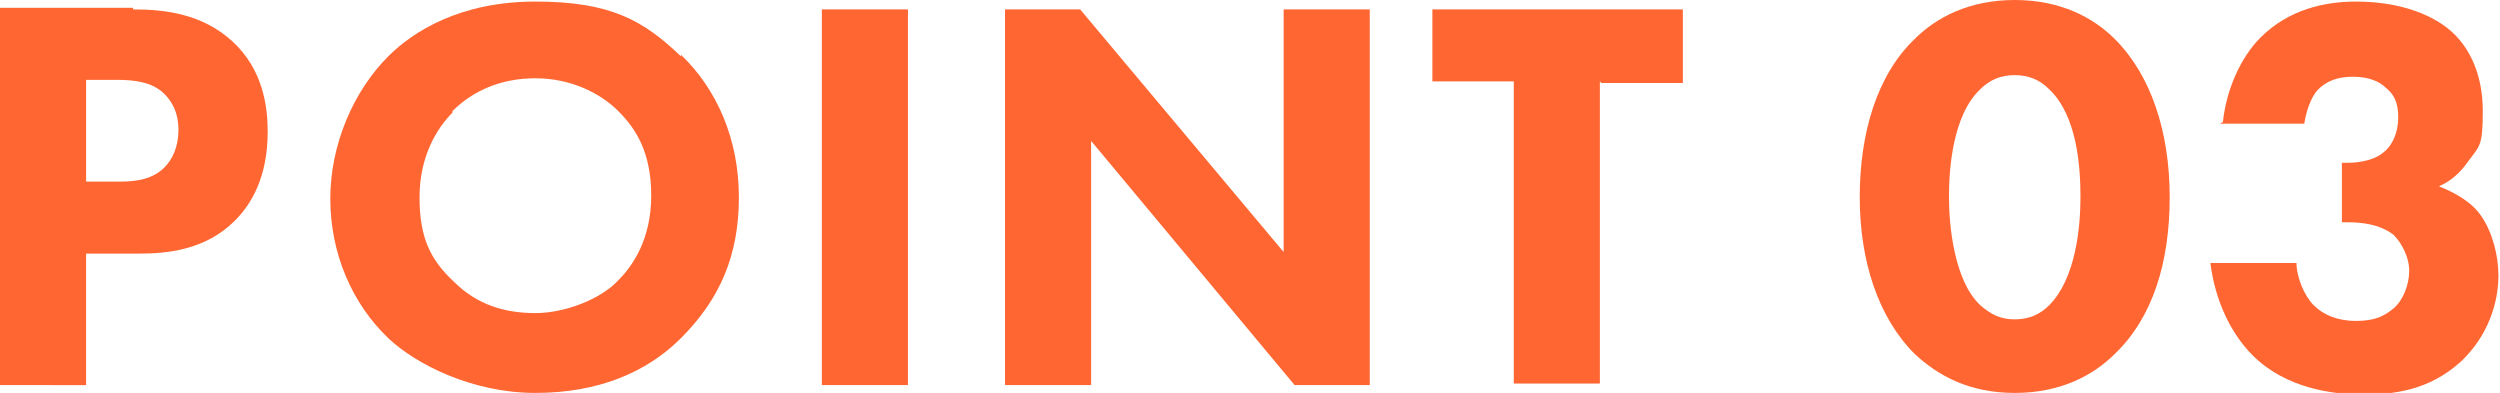
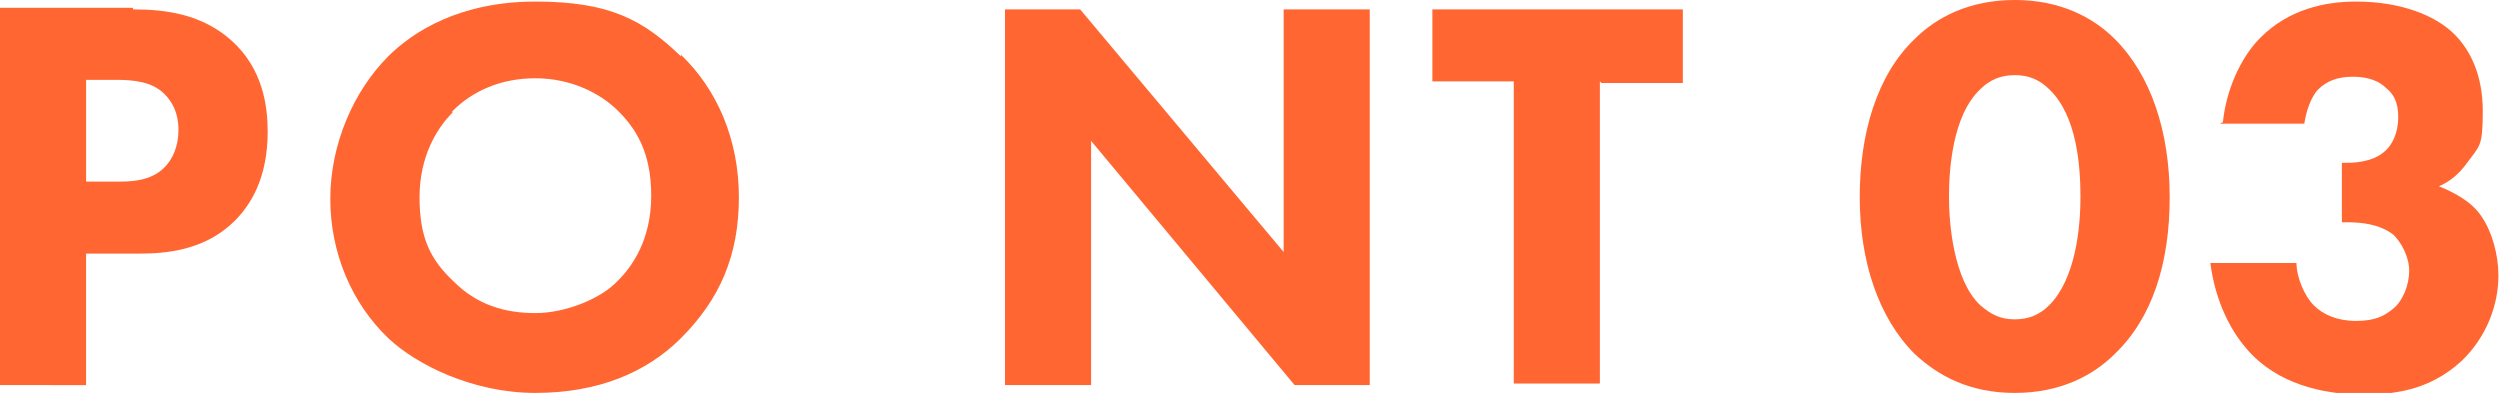
<svg xmlns="http://www.w3.org/2000/svg" id="_レイヤー_1" version="1.1" viewBox="0 0 159.7 25.1">
  <defs>
    <style>
      .st0 {
        fill: #ff6632;
      }
    </style>
  </defs>
  <path class="st0" d="M8.5.6c2.1,0,4.4.3,6.3,2,2,1.8,2.3,4.2,2.3,5.8,0,3-1.1,4.7-2.1,5.7-1.9,1.9-4.4,2.1-6.1,2.1h-3.4v8.4H0V.5h8.5ZM5.5,11.6h2c.8,0,2.1,0,3-.9.5-.5.9-1.3.9-2.4s-.4-1.8-.9-2.3c-.8-.8-2-.9-3.1-.9h-1.9s0,6.5,0,6.5Z" />
  <path class="st0" d="M43.5,3.5c2.3,2.2,3.7,5.4,3.7,9.1s-1.2,6.5-3.7,9c-2.2,2.2-5.3,3.5-9.3,3.5s-7.6-1.8-9.4-3.5c-2.3-2.2-3.7-5.4-3.7-8.9s1.5-6.9,3.7-9.1c1.6-1.6,4.6-3.5,9.4-3.5s6.9,1.2,9.3,3.5h0ZM28.9,7.2c-1,1-2.1,2.8-2.1,5.4s.7,4,2.2,5.4c1.5,1.5,3.3,2,5.2,2s4.2-.9,5.3-2.1c.9-.9,2.1-2.6,2.1-5.4s-1-4.3-2.1-5.4c-1.2-1.2-3.1-2.1-5.3-2.1s-4,.8-5.3,2.1h0Z" />
-   <path class="st0" d="M58,.6v24h-5.5V.6h5.5Z" />
  <path class="st0" d="M64.2,24.6V.6h4.8l13,15.5V.6h5.5v24h-4.8l-13-15.6v15.6h-5.5Z" />
  <path class="st0" d="M102.2,5.2v19.3h-5.5V5.2h-5.2V.6h16v4.7h-5.2Z" />
  <path class="st0" d="M135.1,22.6c-1.4,1.4-3.5,2.5-6.4,2.5s-4.9-1.1-6.4-2.5c-2.3-2.3-3.5-5.9-3.5-10s1.1-7.8,3.5-10.1c1.4-1.4,3.5-2.5,6.4-2.5s5,1.1,6.4,2.5c2.3,2.3,3.5,5.9,3.5,10.1s-1.1,7.7-3.5,10ZM126.5,5.7c-1.8,1.7-2,5.2-2,6.9s.3,5.3,2,6.9c.7.6,1.3.9,2.2.9s1.6-.3,2.2-.9c1.7-1.7,2-5,2-6.9s-.2-5.2-2-6.9c-.6-.6-1.3-.9-2.2-.9s-1.6.3-2.2.9Z" />
  <path class="st0" d="M142,7.8c.2-2,1.1-4.1,2.4-5.4,1.8-1.8,4.1-2.3,6.1-2.3,2.9,0,5.1.9,6.3,2.1,1,1,1.8,2.6,1.8,4.9s-.2,2.2-1,3.3c-.5.7-1.1,1.2-1.8,1.5,1,.4,2.1,1,2.7,1.9.7,1,1.1,2.5,1.1,3.8,0,1.8-.7,3.9-2.4,5.5-2.1,1.9-4.4,2.1-6.3,2.1s-4.9-.4-7-2.5c-1.4-1.4-2.4-3.5-2.7-5.9h5.5c0,.9.5,2.1,1.1,2.7s1.5,1,2.7,1,1.8-.3,2.4-.8c.6-.5,1-1.5,1-2.4s-.5-1.8-1-2.3c-.9-.7-2.1-.8-2.9-.8h-.4v-3.8h.3c.3,0,1.6,0,2.4-.7.5-.4.9-1.2.9-2.2s-.3-1.5-.8-1.9c-.4-.4-1.1-.7-2.1-.7s-1.7.3-2.2.8c-.5.5-.8,1.5-.9,2.2h-5.4Z" />
</svg>